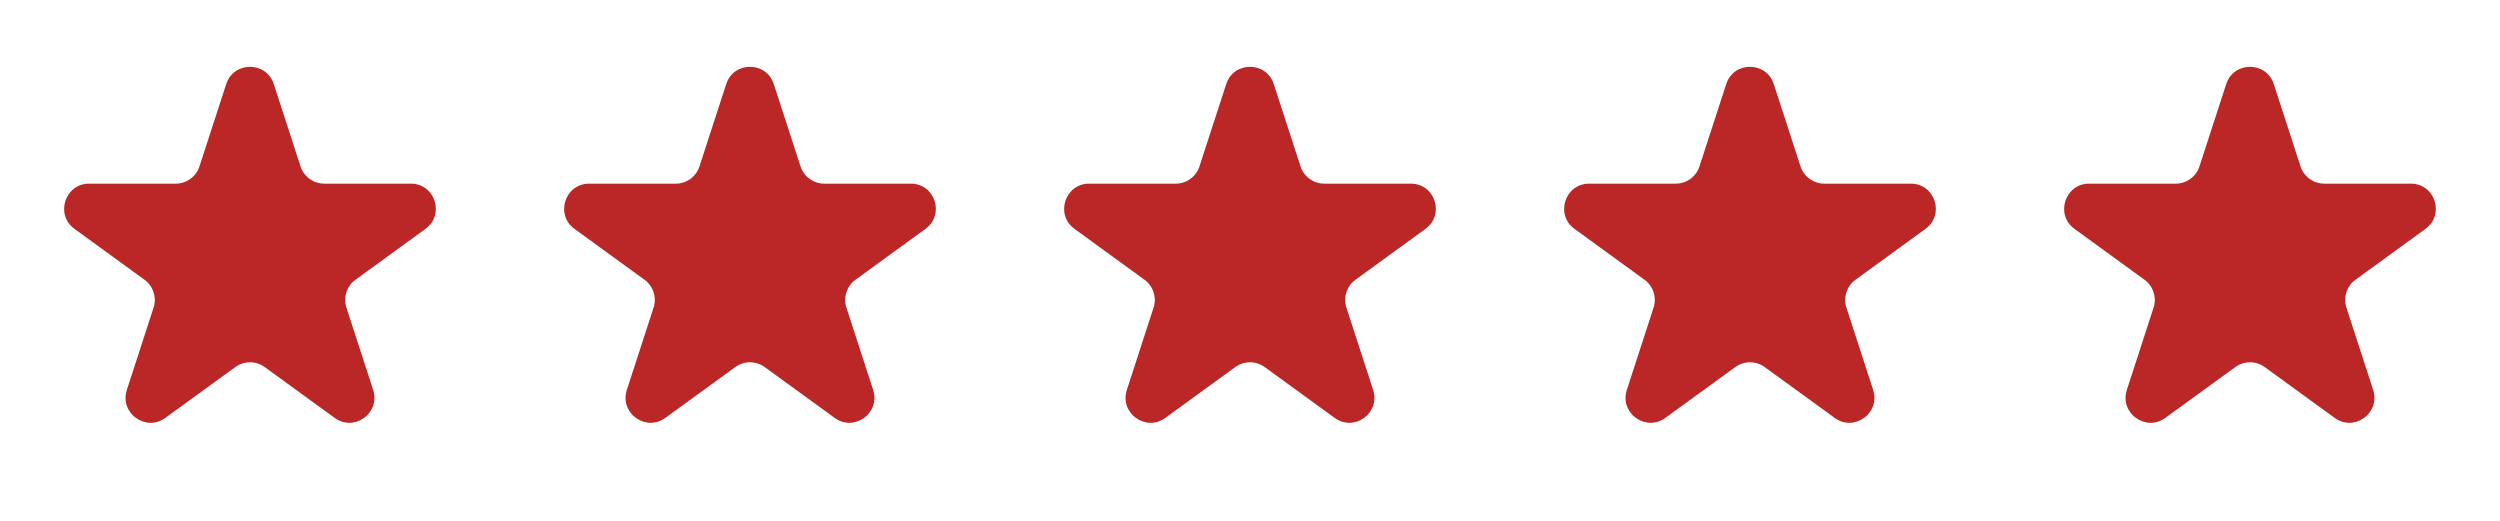
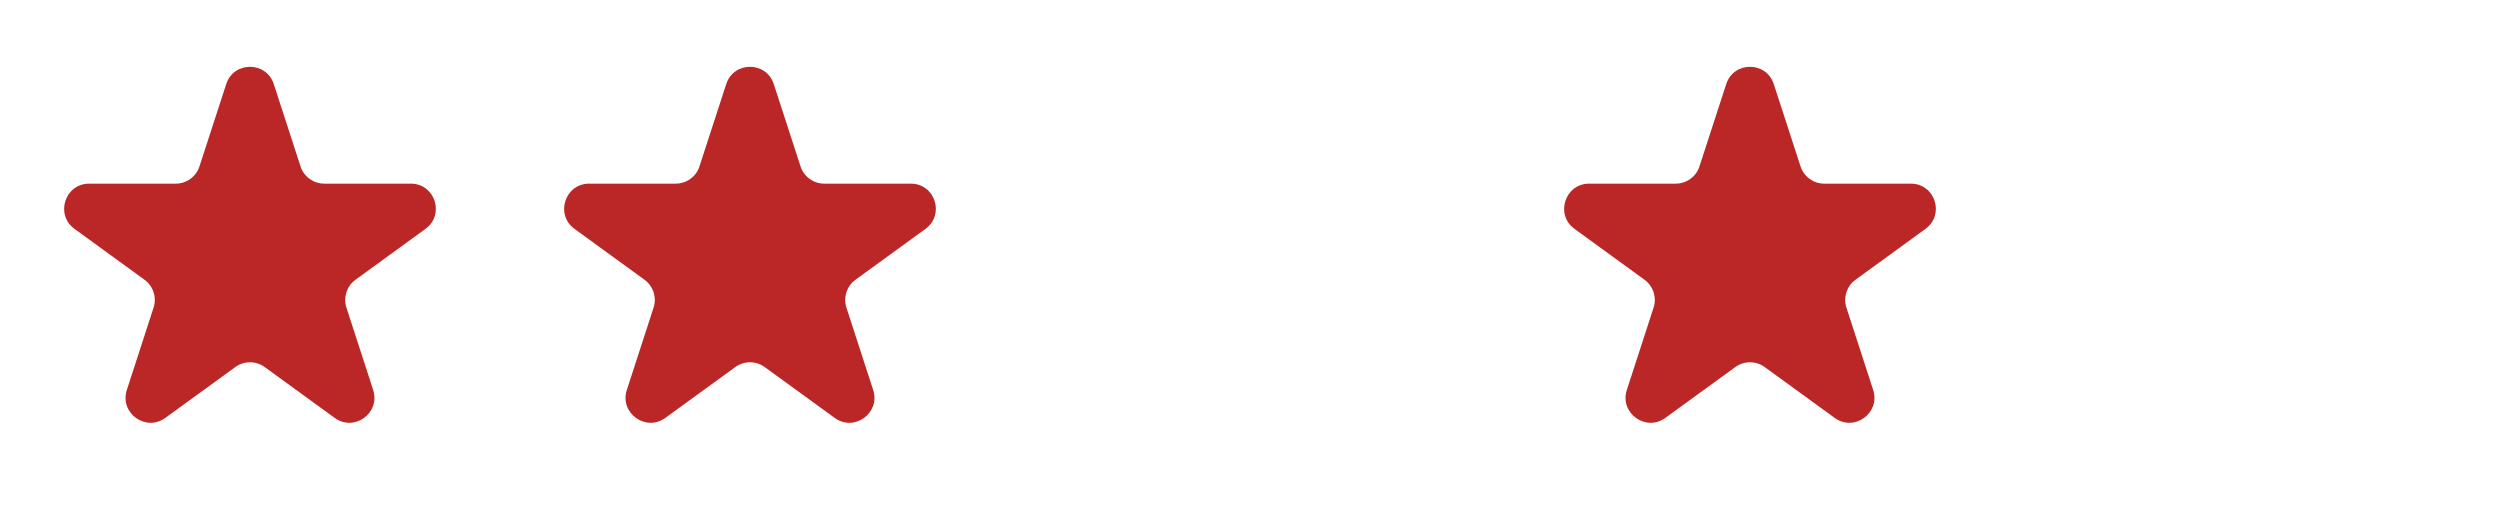
<svg xmlns="http://www.w3.org/2000/svg" fill="none" viewBox="0 0 120 25" height="25" width="120">
  <path fill="#BA2726" d="M10.859 4.035C11.218 2.93 12.782 2.93 13.141 4.035L14.425 7.985C14.585 8.48 15.046 8.815 15.566 8.815H19.72C20.882 8.815 21.365 10.302 20.425 10.985L17.065 13.427C16.644 13.732 16.468 14.274 16.629 14.768L17.912 18.718C18.271 19.824 17.006 20.743 16.066 20.06L12.705 17.619C12.285 17.313 11.715 17.313 11.295 17.619L7.934 20.06C6.994 20.743 5.729 19.824 6.088 18.718L7.371 14.768C7.532 14.274 7.356 13.732 6.935 13.427L3.575 10.985C2.635 10.302 3.118 8.815 4.281 8.815H8.434C8.954 8.815 9.415 8.48 9.575 7.985L10.859 4.035Z" />
  <path fill="#BA2726" d="M34.859 4.035C35.218 2.93 36.782 2.93 37.141 4.035L38.425 7.985C38.585 8.48 39.046 8.815 39.566 8.815H43.719C44.882 8.815 45.365 10.302 44.425 10.985L41.065 13.427C40.644 13.732 40.468 14.274 40.629 14.768L41.912 18.718C42.271 19.824 41.006 20.743 40.066 20.06L36.705 17.619C36.285 17.313 35.715 17.313 35.295 17.619L31.934 20.06C30.994 20.743 29.729 19.824 30.088 18.718L31.371 14.768C31.532 14.274 31.356 13.732 30.935 13.427L27.575 10.985C26.635 10.302 27.118 8.815 28.28 8.815H32.434C32.954 8.815 33.415 8.48 33.575 7.985L34.859 4.035Z" />
-   <path fill="#BA2726" d="M58.859 4.035C59.218 2.93 60.782 2.93 61.141 4.035L62.425 7.985C62.585 8.48 63.046 8.815 63.566 8.815H67.719C68.882 8.815 69.365 10.302 68.425 10.985L65.065 13.427C64.644 13.732 64.468 14.274 64.629 14.768L65.912 18.718C66.271 19.824 65.006 20.743 64.066 20.06L60.705 17.619C60.285 17.313 59.715 17.313 59.295 17.619L55.934 20.06C54.994 20.743 53.729 19.824 54.088 18.718L55.371 14.768C55.532 14.274 55.356 13.732 54.935 13.427L51.575 10.985C50.635 10.302 51.118 8.815 52.281 8.815H56.434C56.954 8.815 57.415 8.48 57.575 7.985L58.859 4.035Z" />
  <path fill="#BA2726" d="M82.859 4.035C83.218 2.93 84.782 2.93 85.141 4.035L86.425 7.985C86.585 8.48 87.046 8.815 87.566 8.815H91.719C92.882 8.815 93.365 10.302 92.425 10.985L89.065 13.427C88.644 13.732 88.468 14.274 88.629 14.768L89.912 18.718C90.271 19.824 89.006 20.743 88.066 20.06L84.705 17.619C84.285 17.313 83.715 17.313 83.295 17.619L79.934 20.06C78.994 20.743 77.729 19.824 78.088 18.718L79.371 14.768C79.532 14.274 79.356 13.732 78.935 13.427L75.575 10.985C74.635 10.302 75.118 8.815 76.281 8.815H80.434C80.954 8.815 81.415 8.48 81.575 7.985L82.859 4.035Z" />
-   <path fill="#BA2726" d="M106.859 4.035C107.218 2.93 108.782 2.93 109.141 4.035L110.425 7.985C110.585 8.48 111.046 8.815 111.566 8.815H115.719C116.882 8.815 117.365 10.302 116.425 10.985L113.065 13.427C112.644 13.732 112.468 14.274 112.629 14.768L113.912 18.718C114.271 19.824 113.006 20.743 112.066 20.06L108.705 17.619C108.285 17.313 107.715 17.313 107.295 17.619L103.934 20.06C102.994 20.743 101.729 19.824 102.088 18.718L103.371 14.768C103.532 14.274 103.356 13.732 102.935 13.427L99.575 10.985C98.635 10.302 99.118 8.815 100.281 8.815H104.434C104.954 8.815 105.415 8.48 105.575 7.985L106.859 4.035Z" />
</svg>